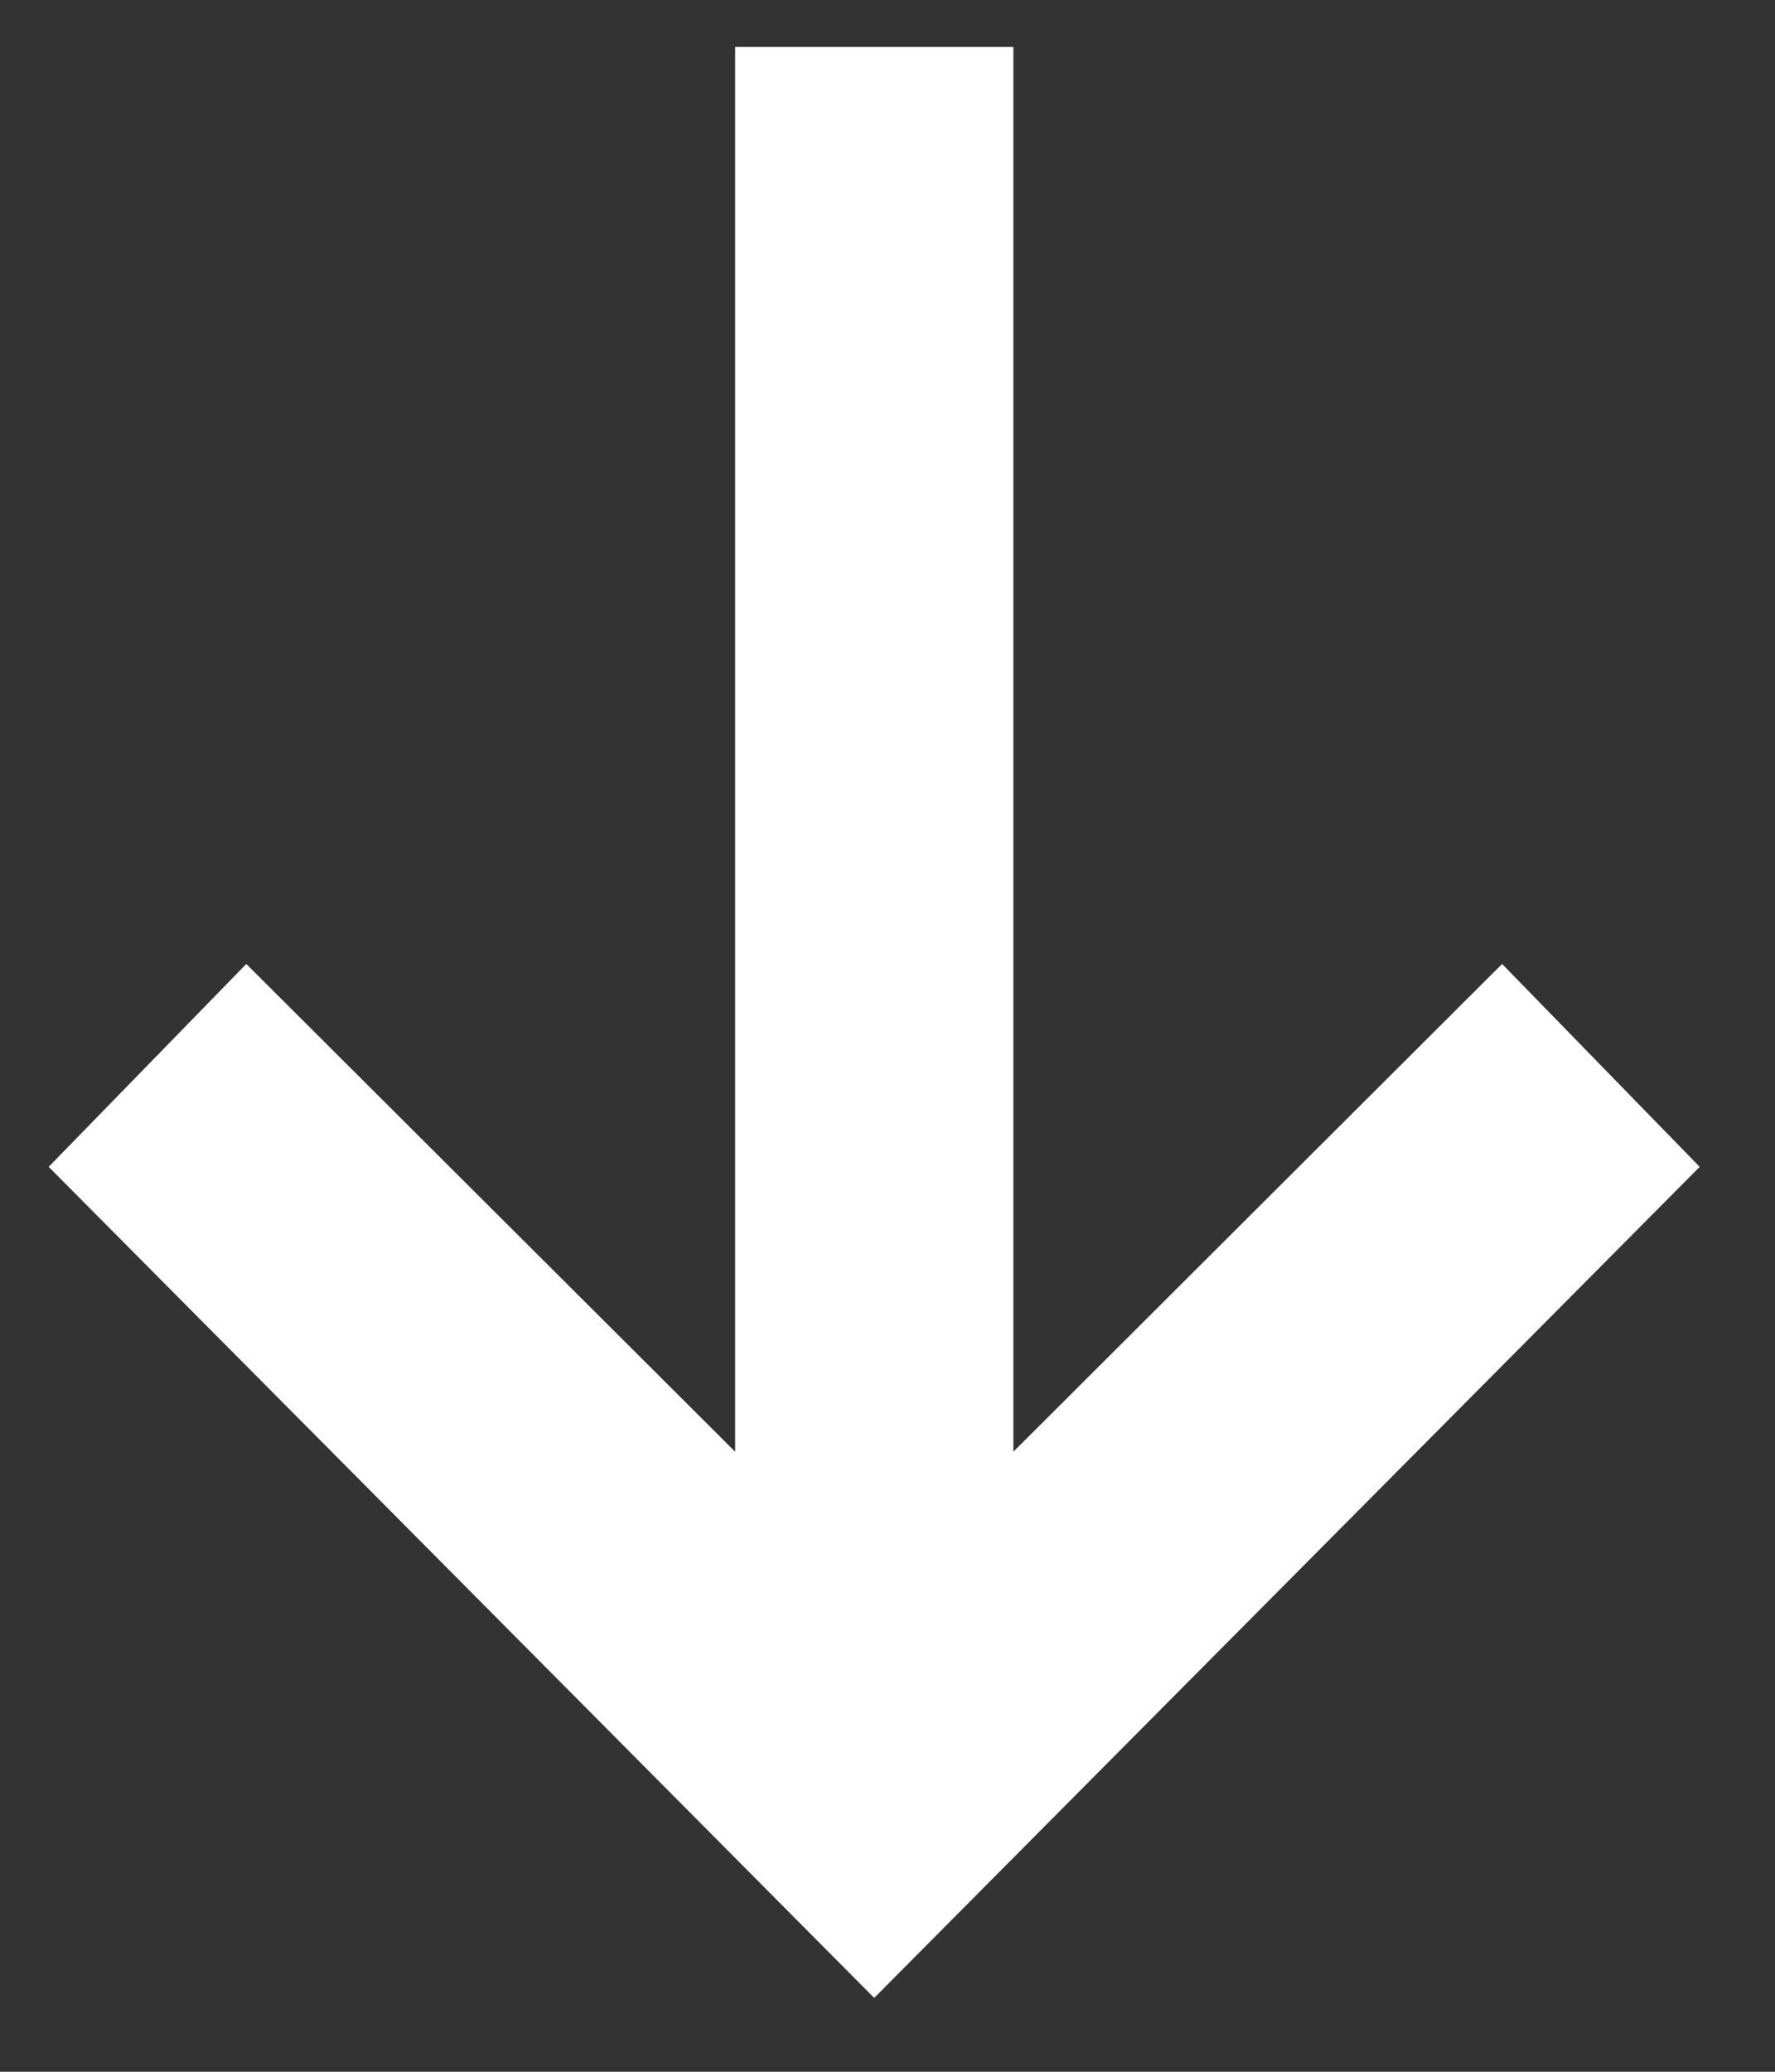
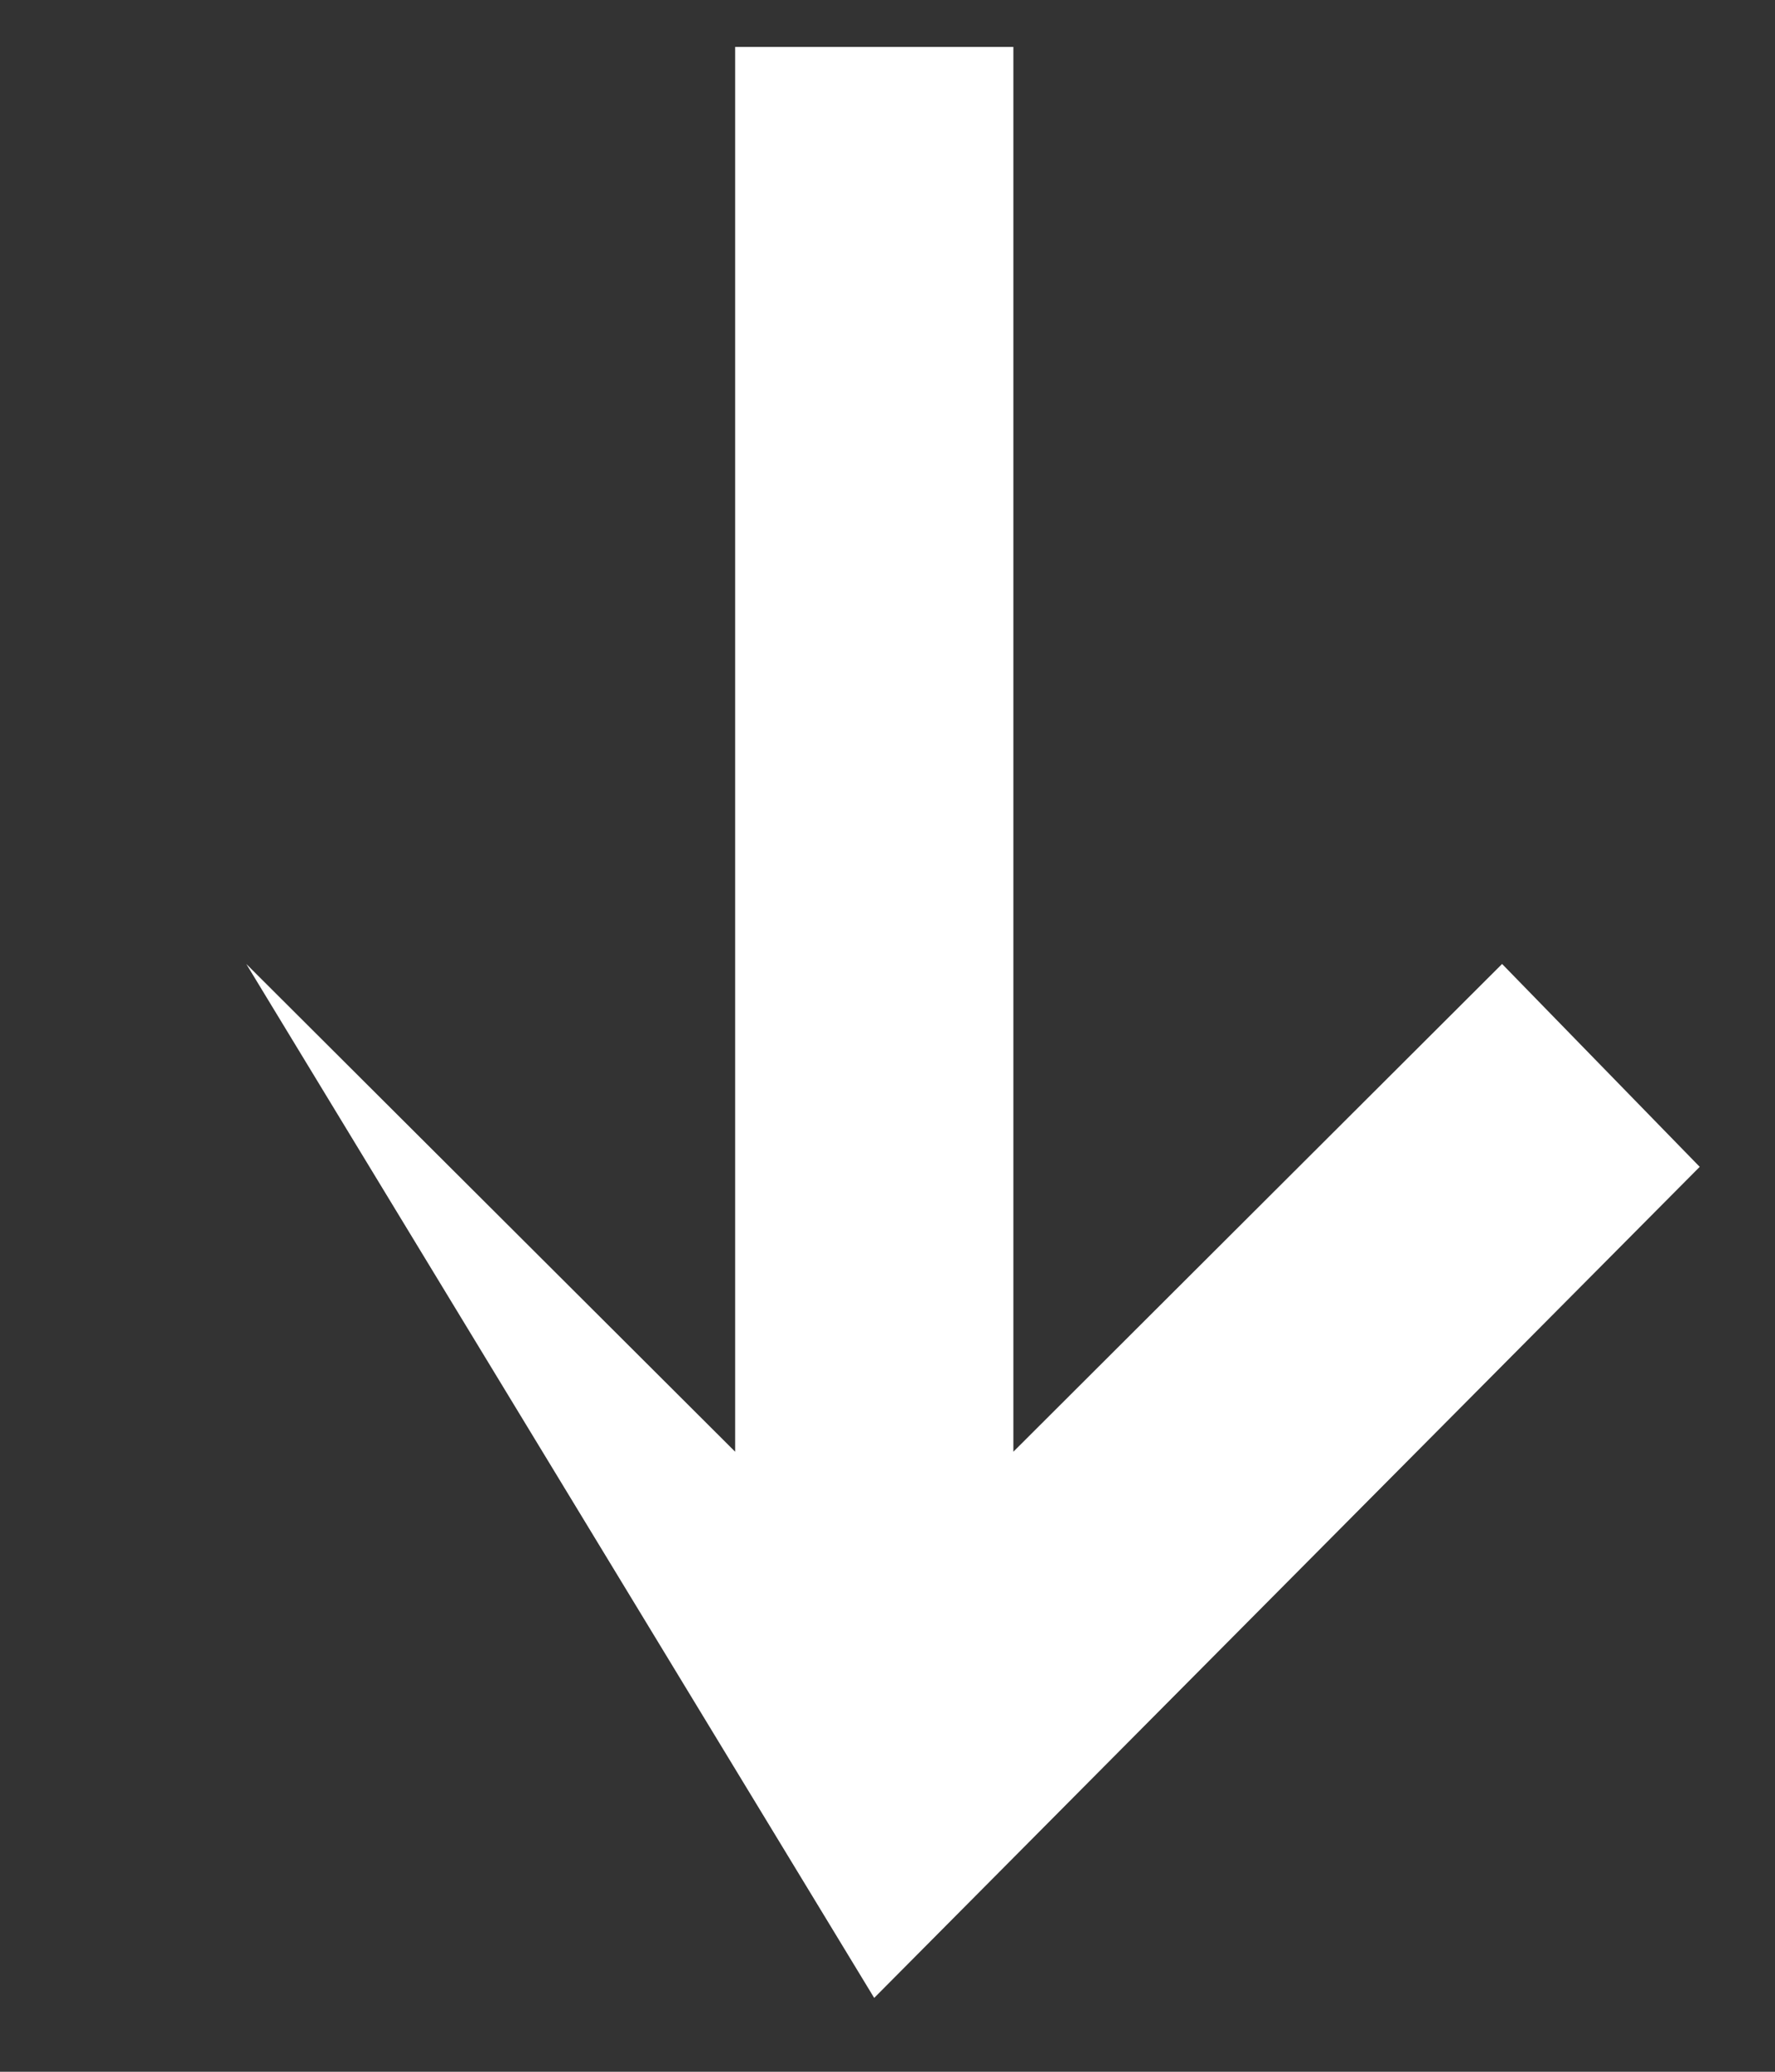
<svg xmlns="http://www.w3.org/2000/svg" width="12" height="14" viewBox="0 0 12 14" fill="none">
  <rect x="0" y="0" width="12" height="14" fill="#333333" stroke="none" />
-   <path d="M11.491 7.885L10.155 6.514L6.851 9.81V0.317H4.97V9.81L1.665 6.514L0.329 7.885L5.91 13.501L11.491 7.885Z" fill="white" />
+   <path d="M11.491 7.885L10.155 6.514L6.851 9.81V0.317H4.97V9.81L1.665 6.514L5.91 13.501L11.491 7.885Z" fill="white" />
</svg>